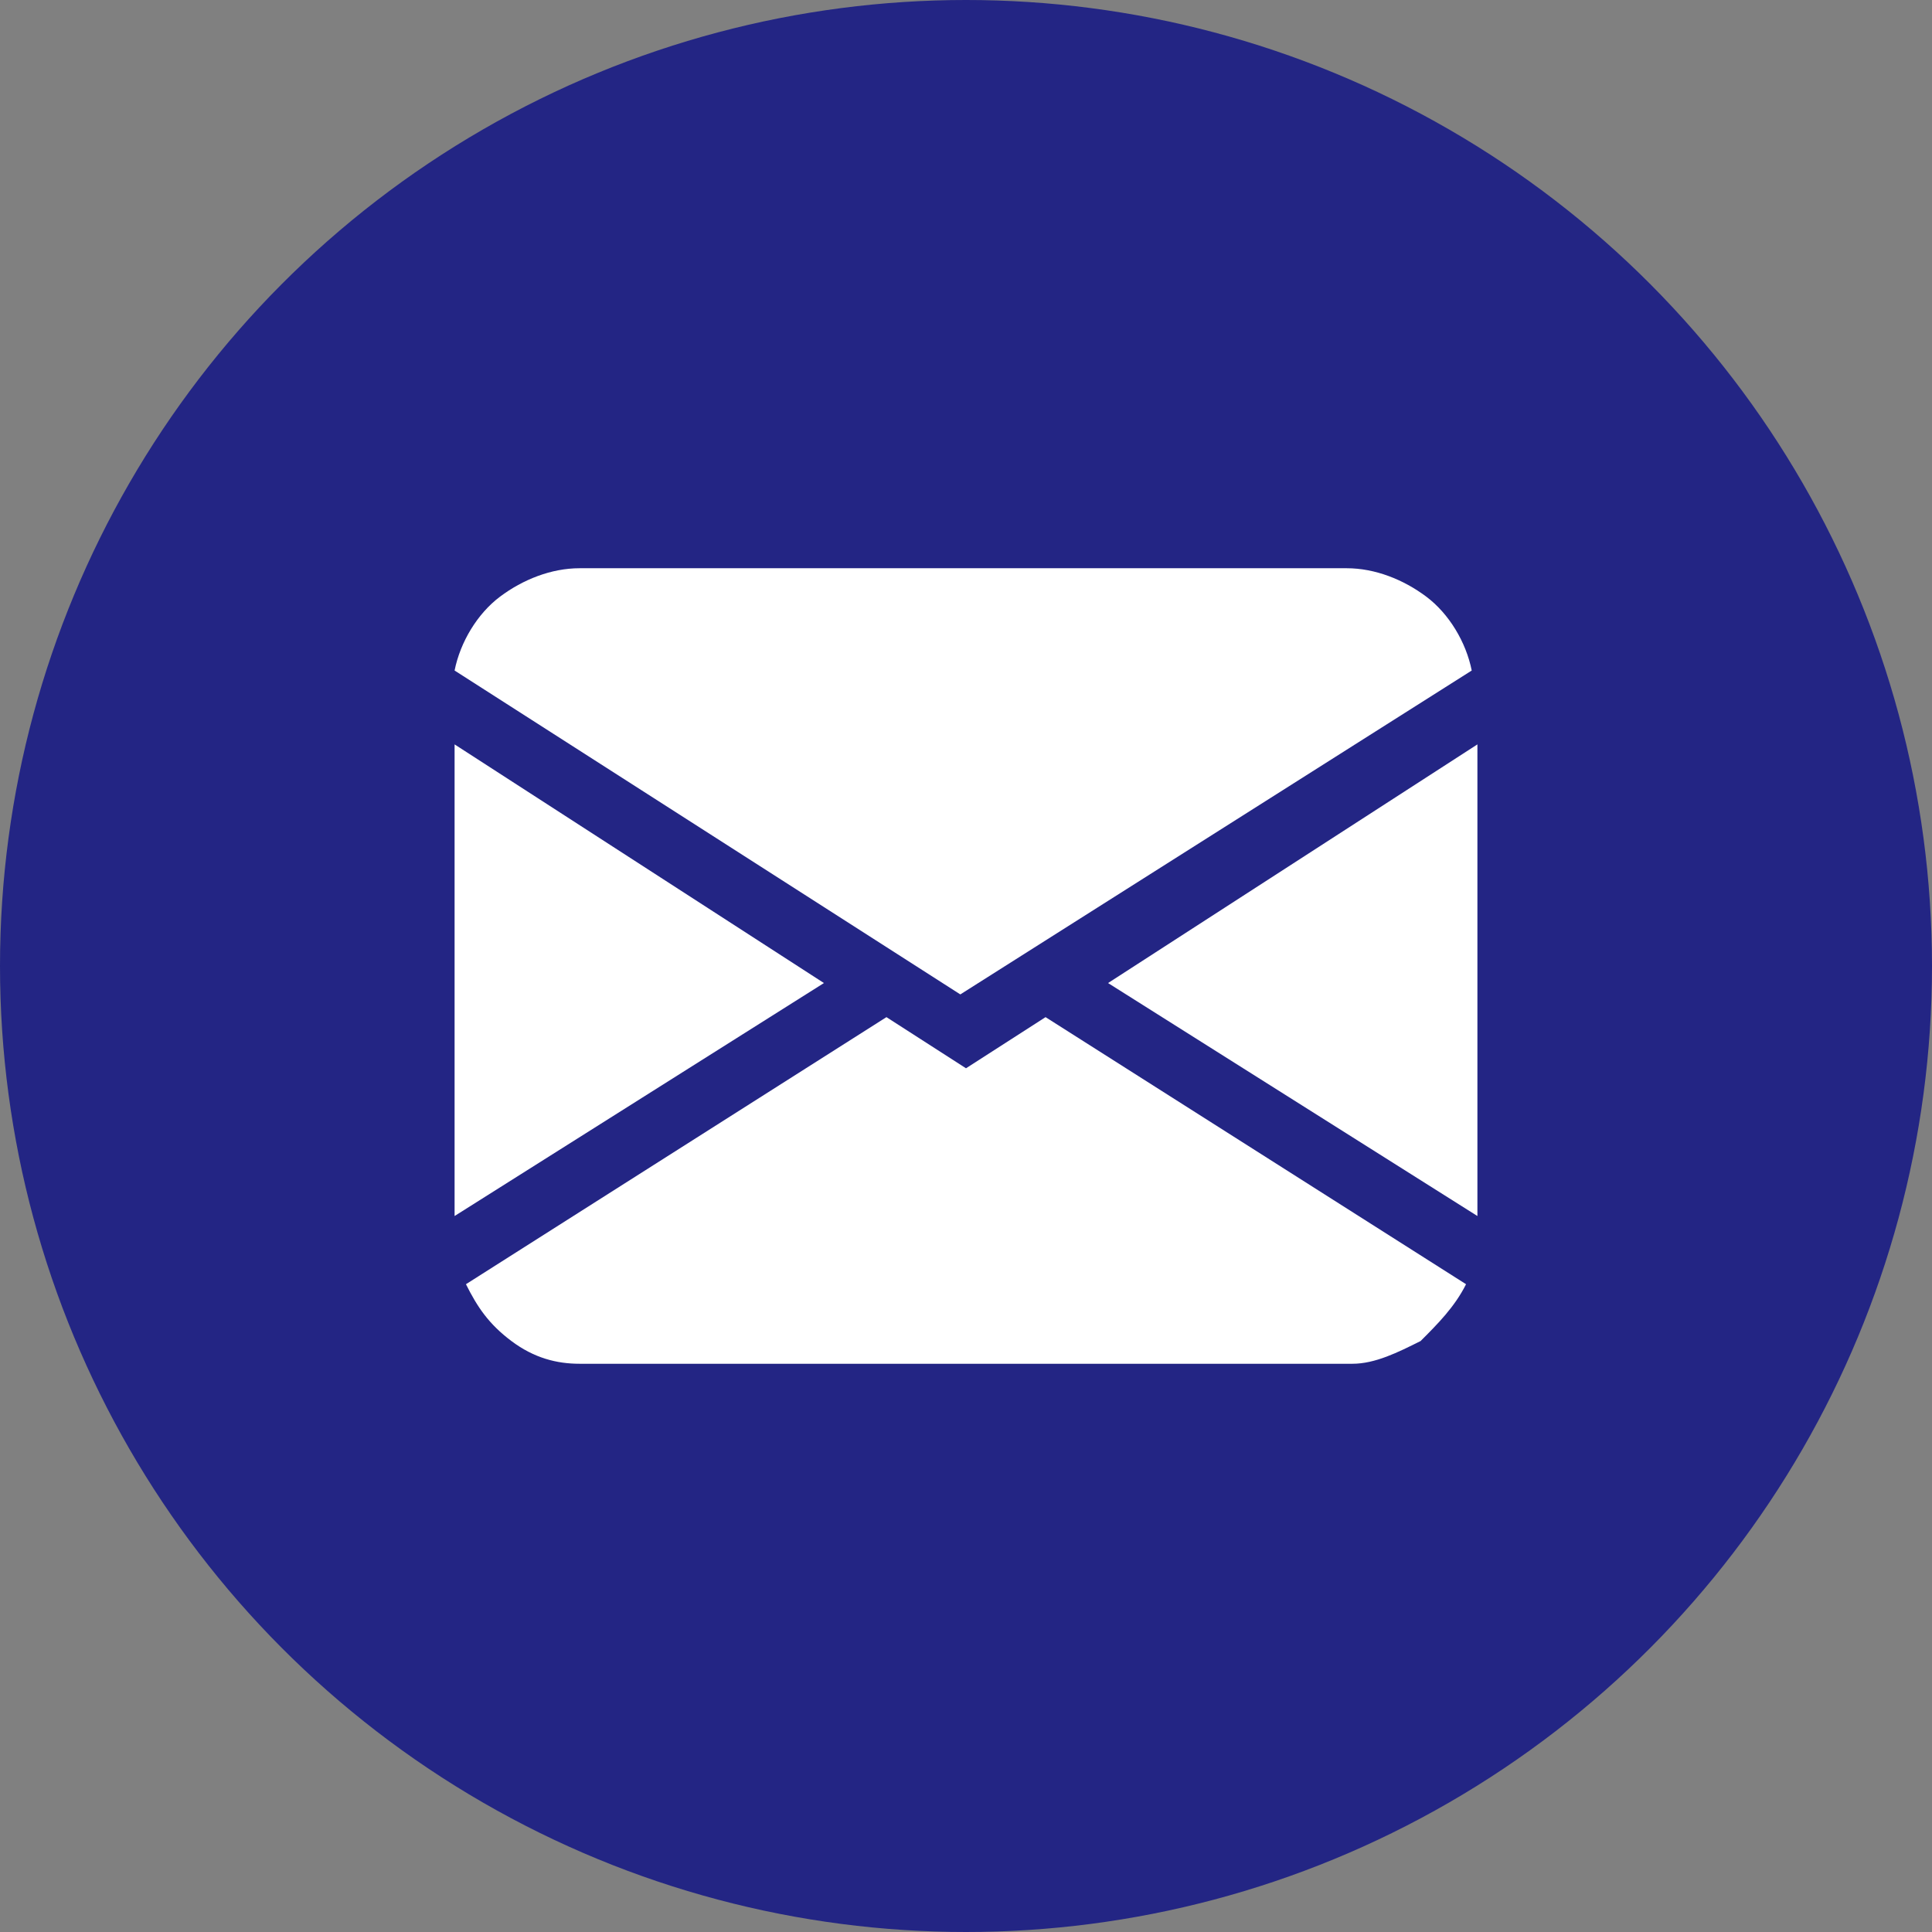
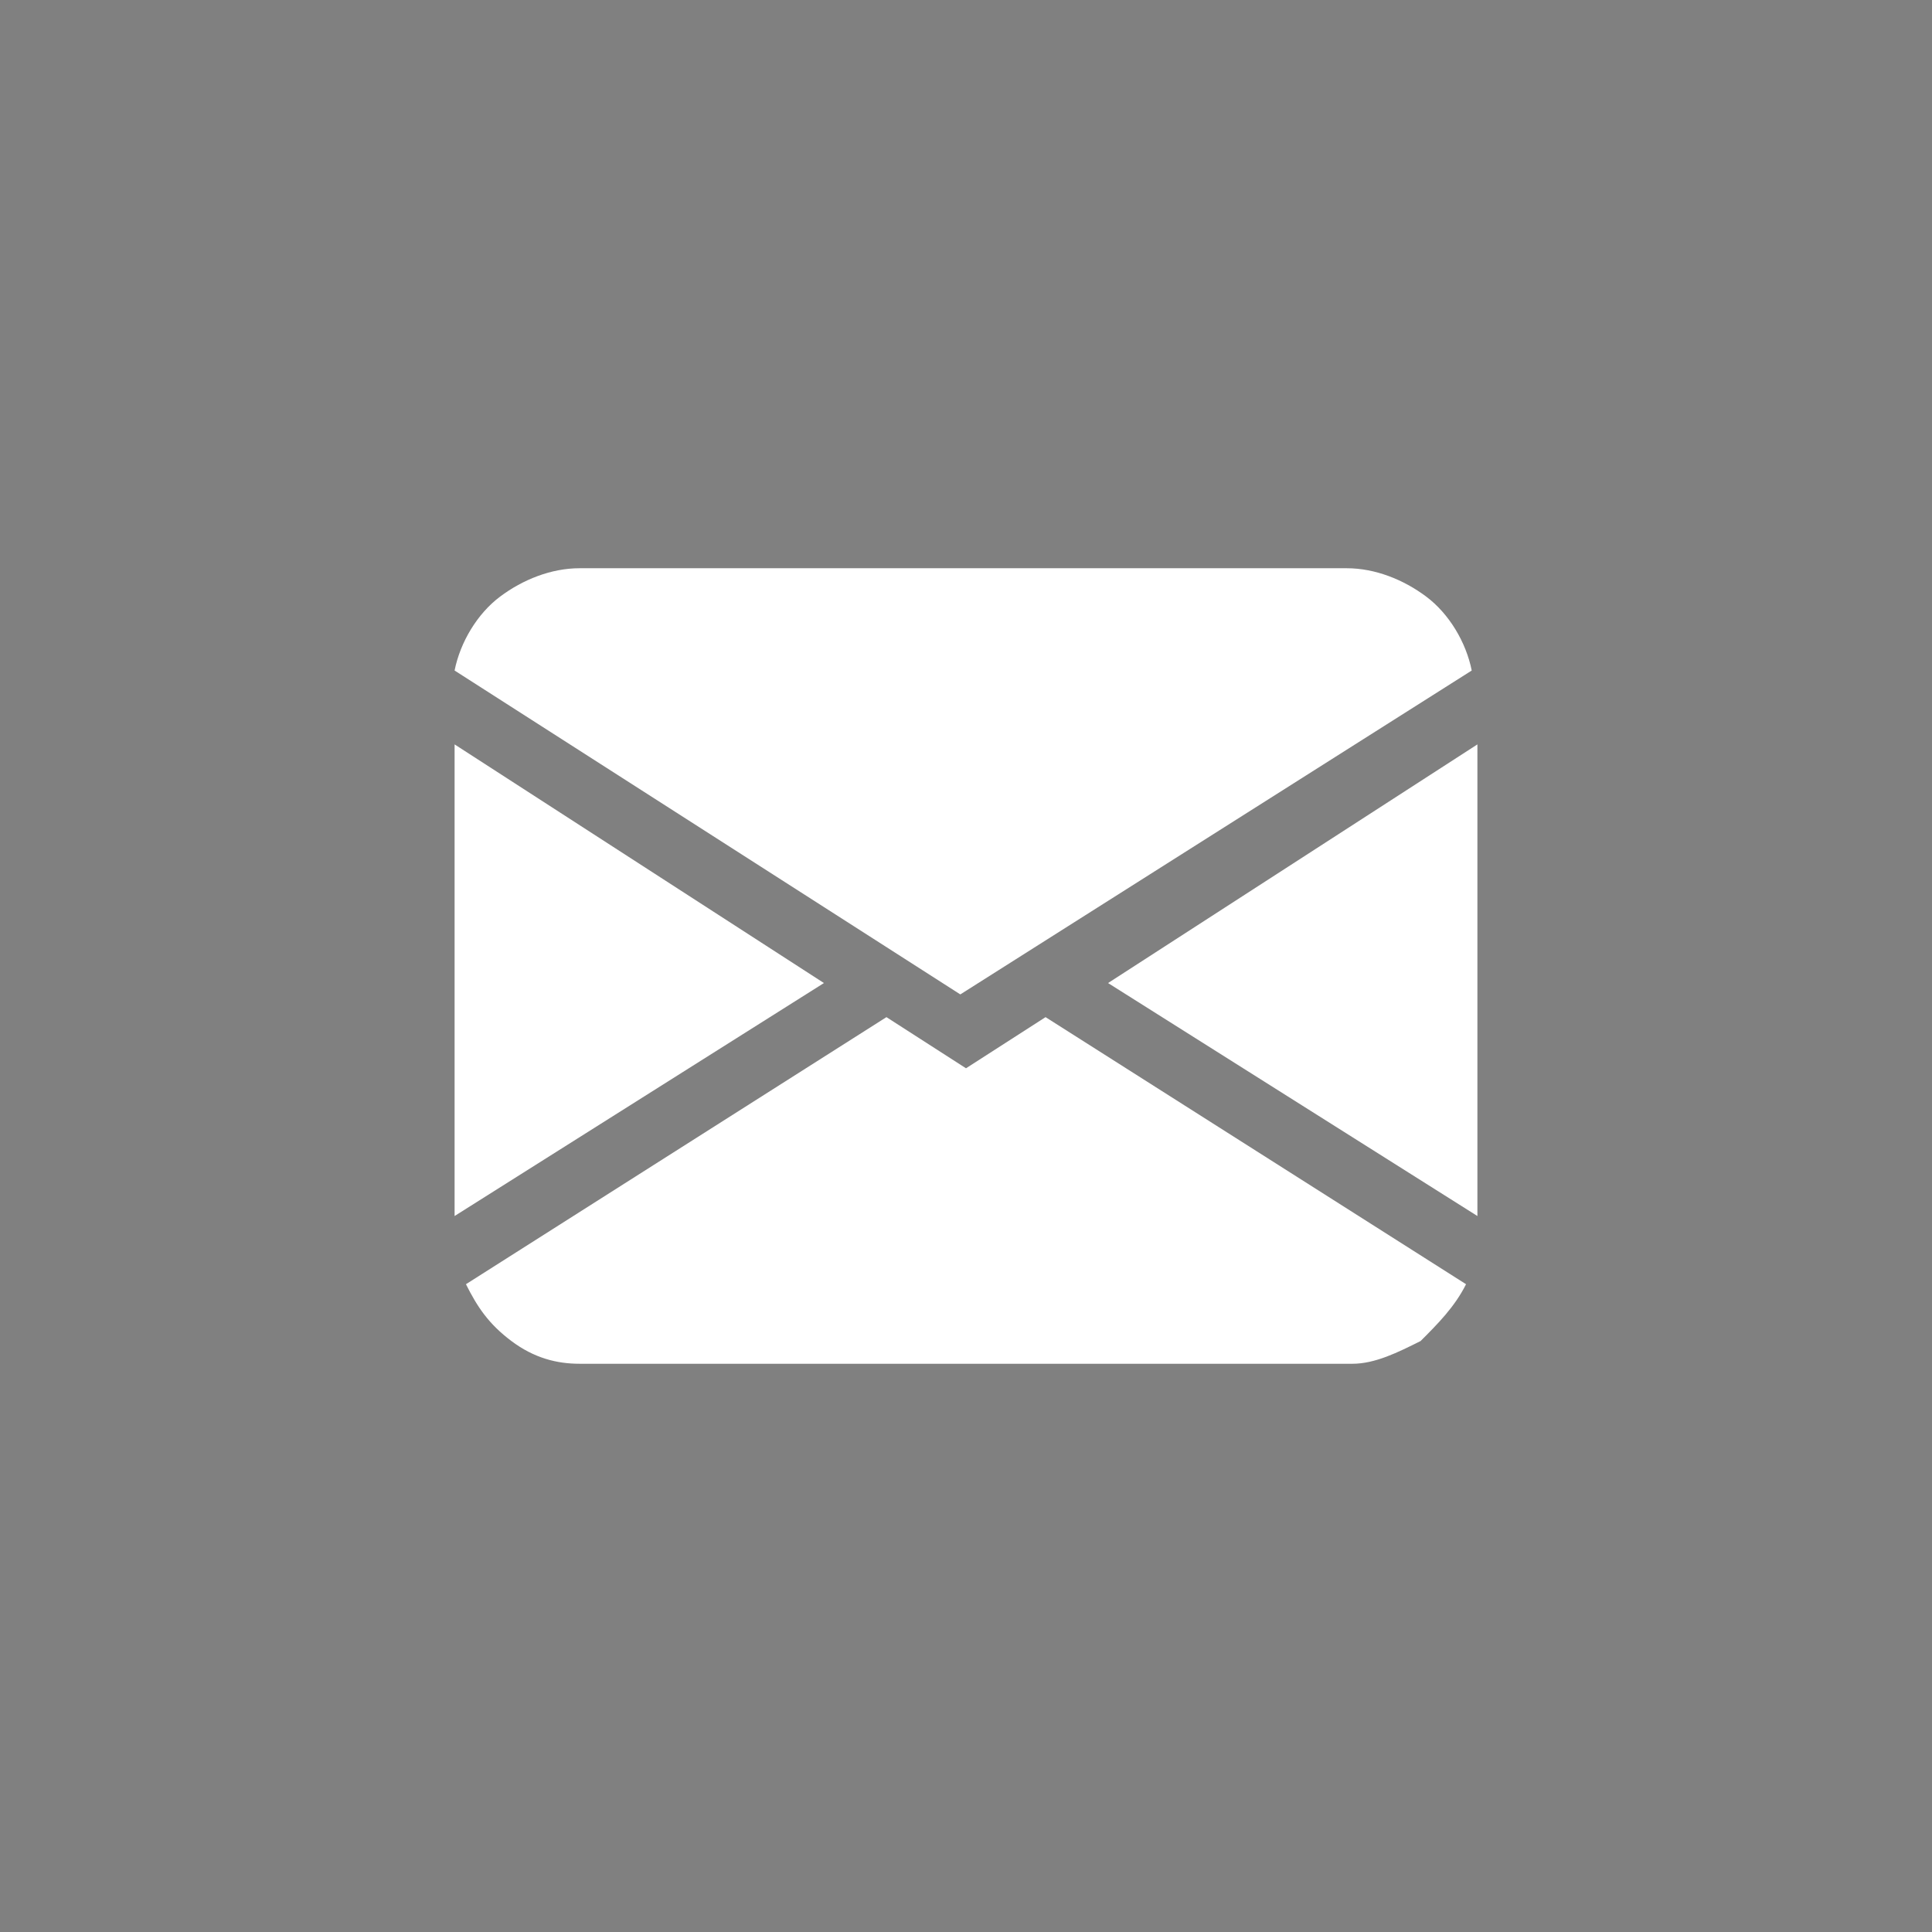
<svg xmlns="http://www.w3.org/2000/svg" version="1.1" id="レイヤー_1" x="0px" y="0px" width="34px" height="34px" viewBox="0 0 34 34" style="enable-background:new 0 0 34 34;" xml:space="preserve">
  <rect x="0" y="0" width="34" height="34" fill="#808080" stroke="none" />
  <style type="text/css">
	.st0{fill:#232584;}
	.st1{fill:#FFFFFF;}
</style>
-   <circle class="st0" cx="17" cy="17" r="17" />
  <path class="st1" d="M25.9,11.8c-0.1-0.5-0.4-1-0.8-1.3c-0.4-0.3-0.9-0.5-1.4-0.5H10.2c-0.5,0-1,0.2-1.4,0.5  c-0.4,0.3-0.7,0.8-0.8,1.3l8.9,5.7L25.9,11.8z M26,13.1v8.3l-6.5-4.1L26,13.1z M18.4,17.9l7.4,4.7c-0.2,0.4-0.5,0.7-0.8,1  c-0.4,0.2-0.8,0.4-1.2,0.4H10.2c-0.4,0-0.8-0.1-1.2-0.4s-0.6-0.6-0.8-1l7.4-4.7l1.4,0.9L18.4,17.9z M14.5,17.3L8,21.4v-8.3  L14.5,17.3L14.5,17.3z" />
</svg>